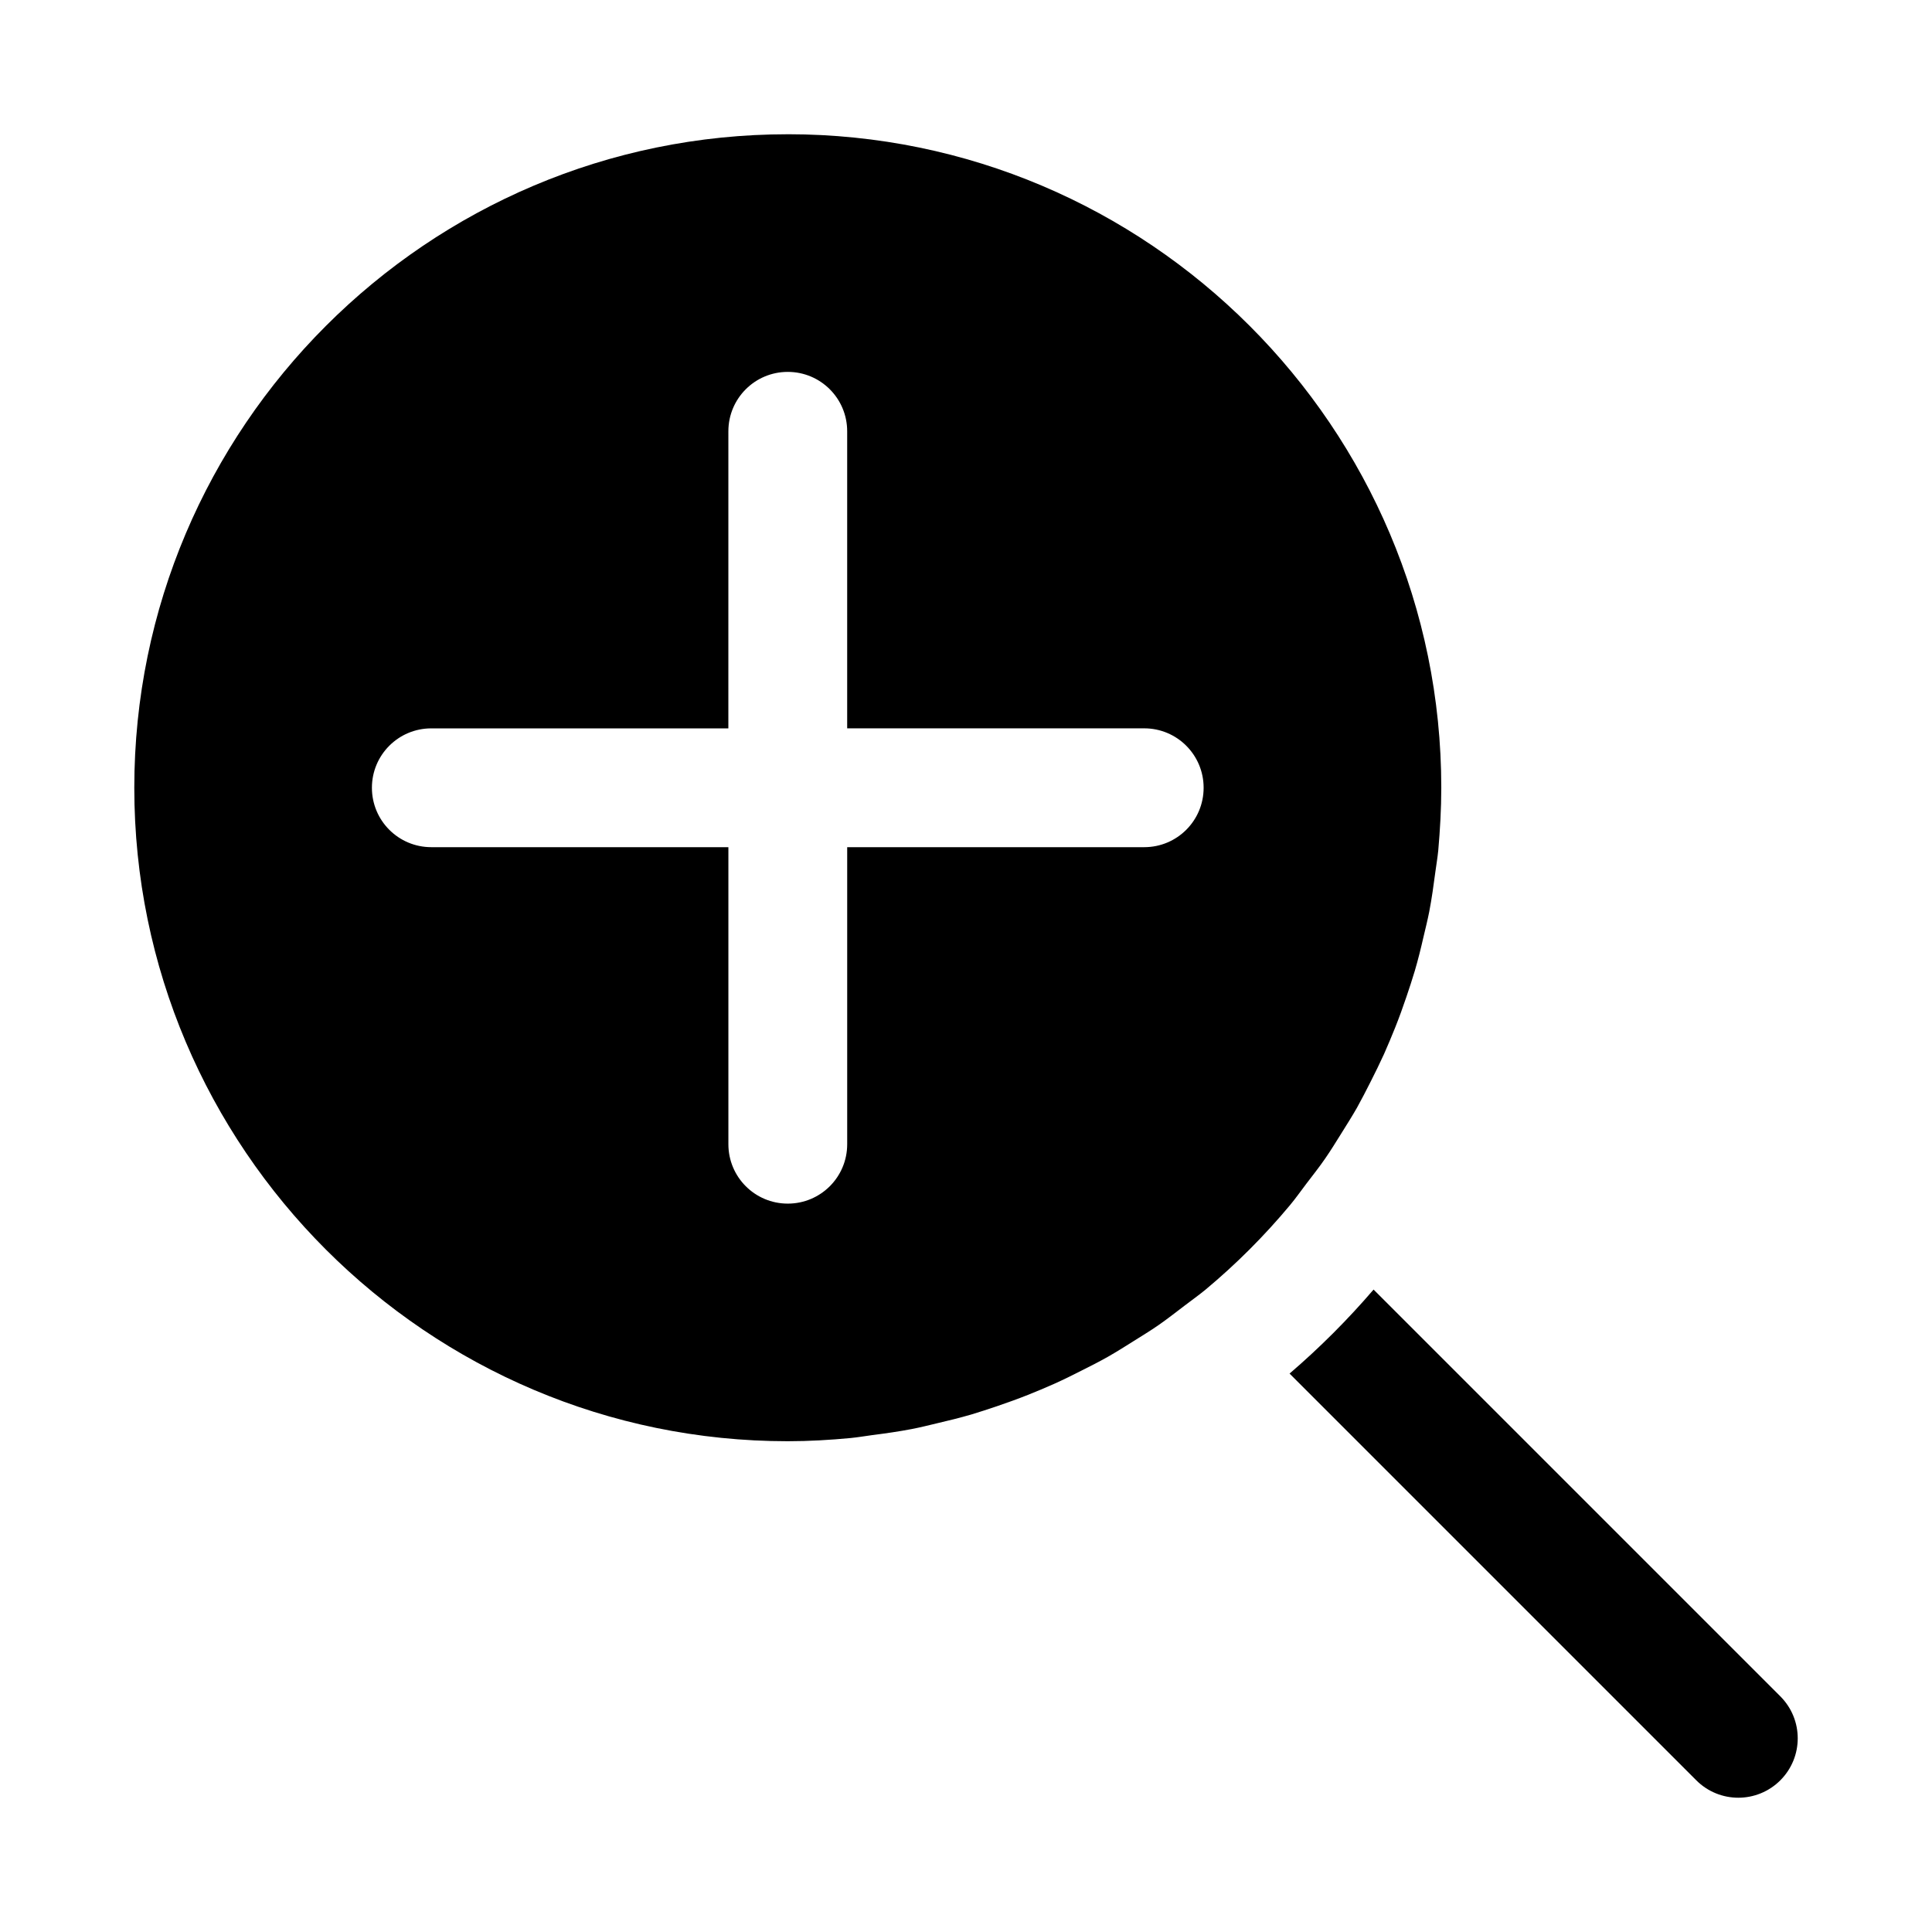
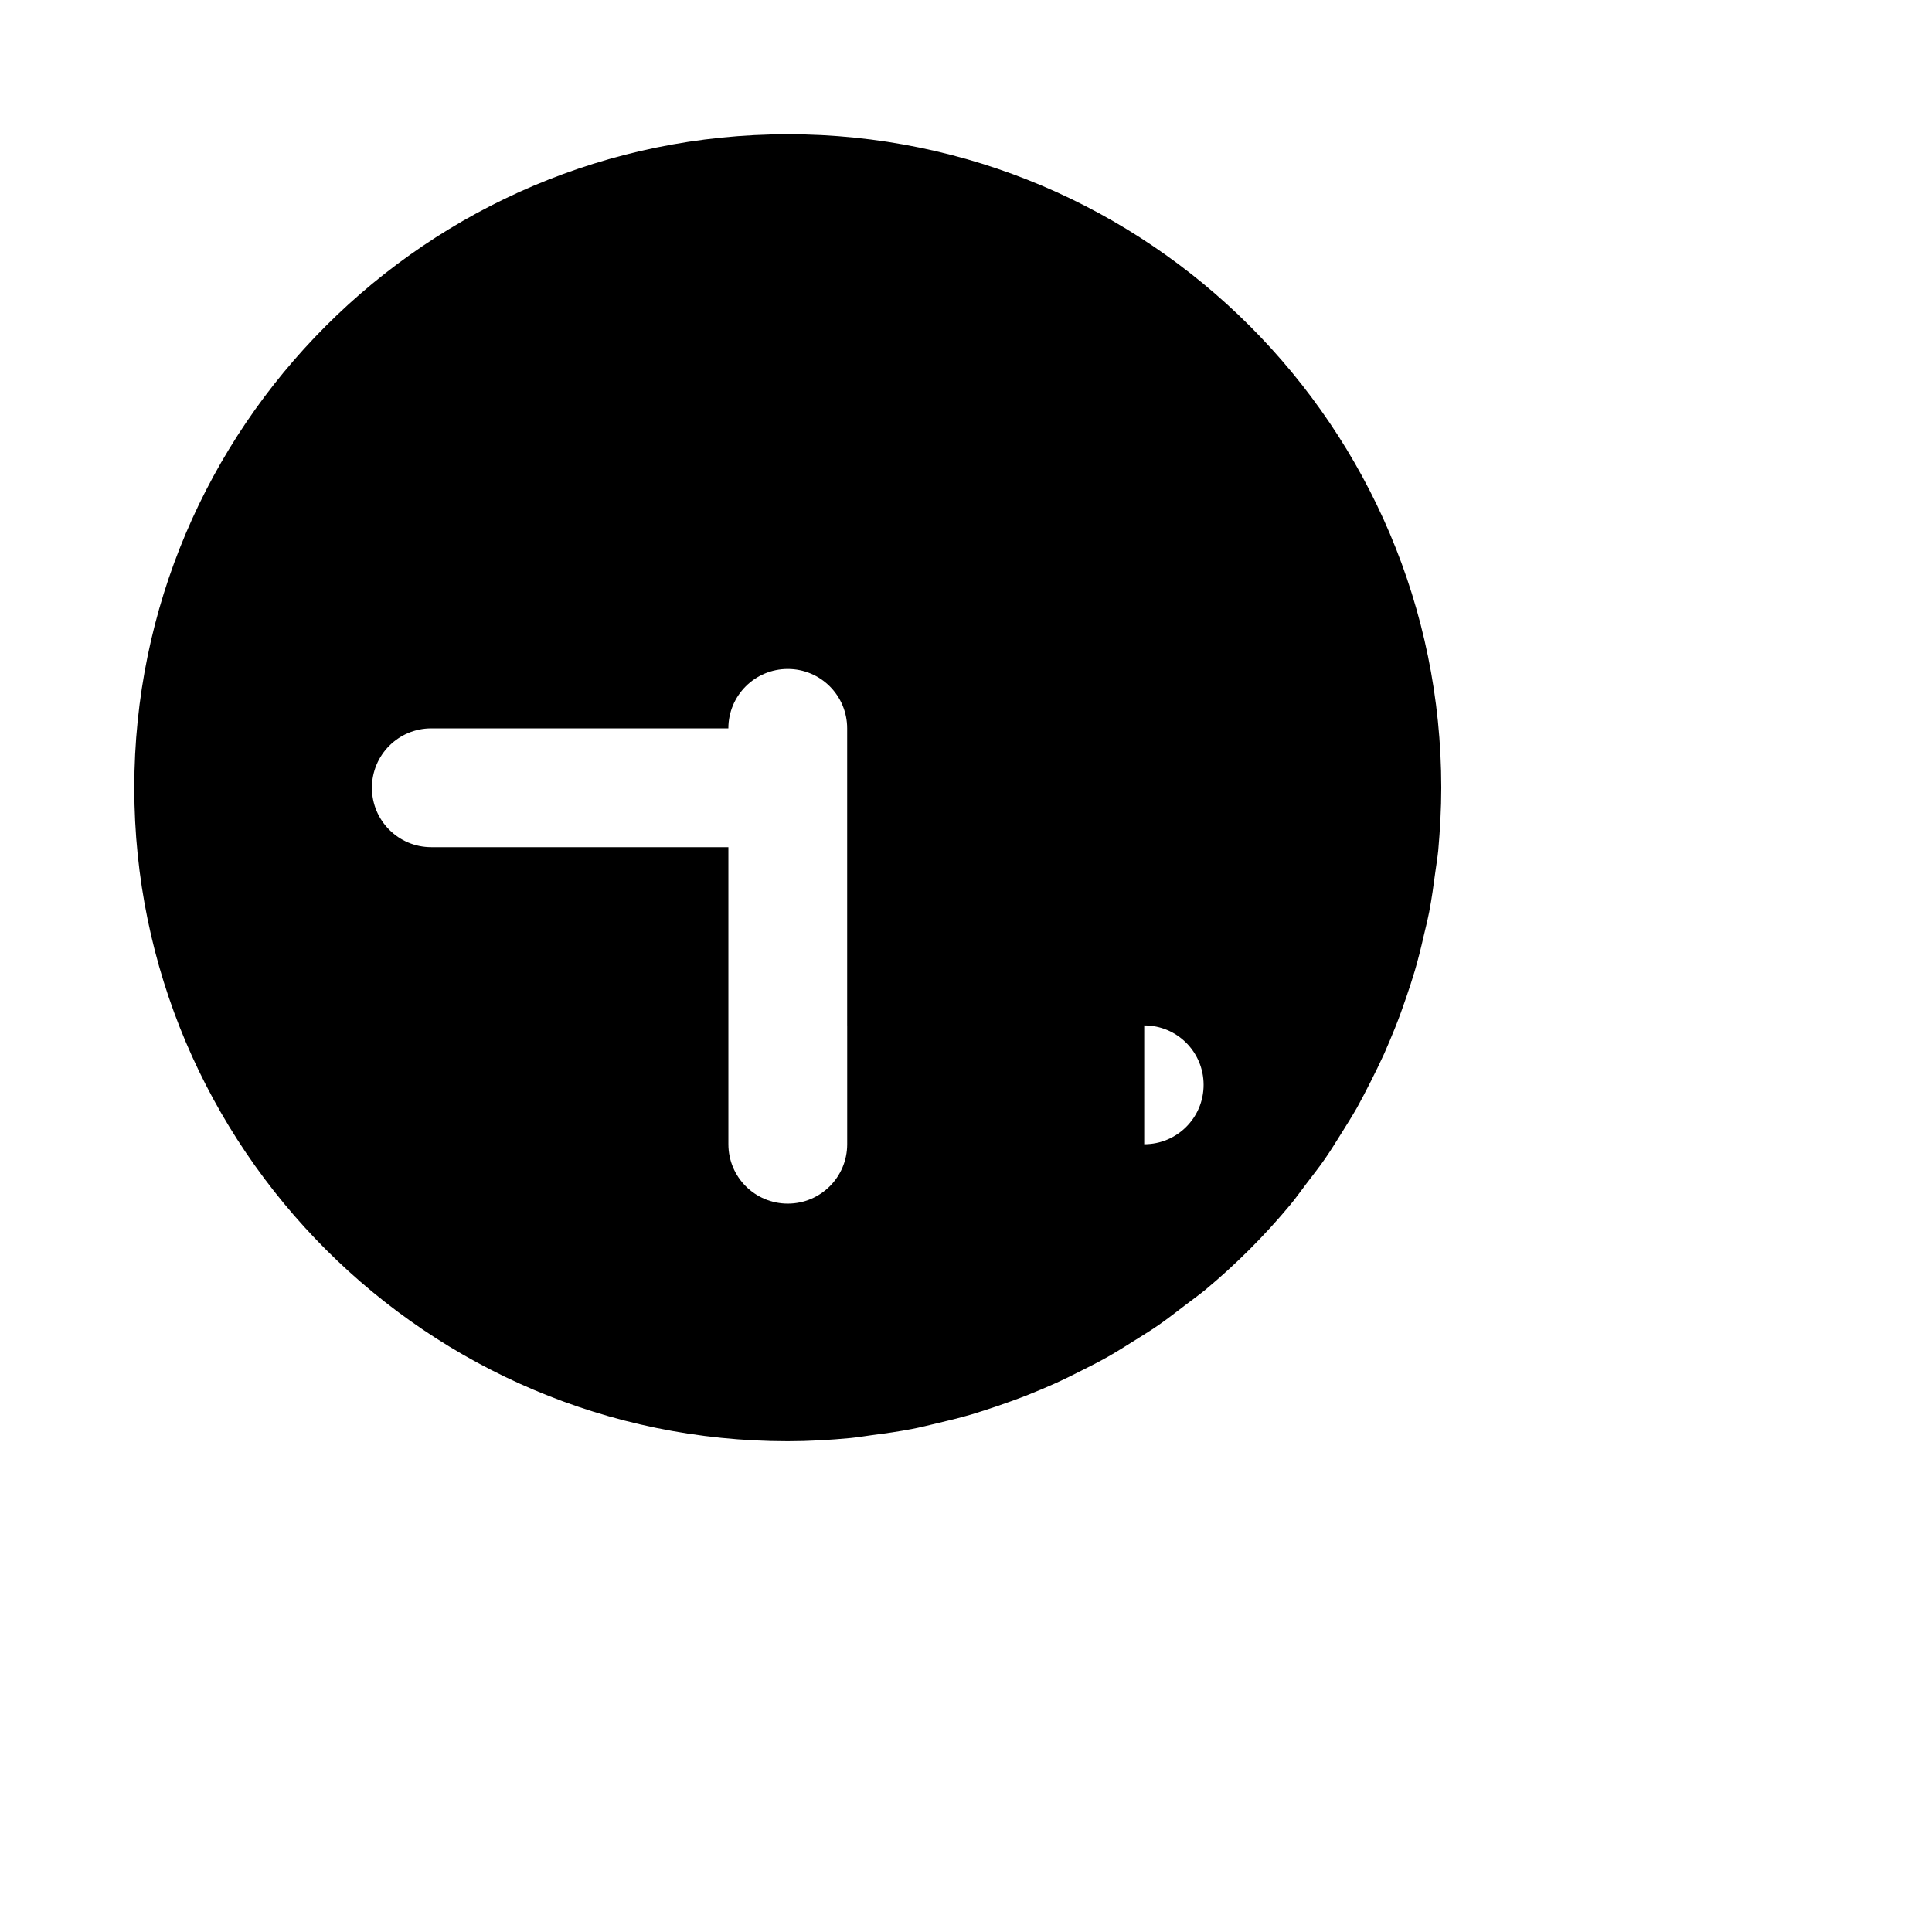
<svg xmlns="http://www.w3.org/2000/svg" fill="#000000" width="800px" height="800px" version="1.1" viewBox="144 144 512 512">
  <g>
-     <path d="m615.8 593.54-107.79-107.79c-6.848 7.981-14.281 15.414-22.262 22.262l107.79 107.79c3.07 3.07 7.102 4.613 11.133 4.613s8.062-1.543 11.133-4.613c6.152-6.156 6.152-16.105-0.004-22.262z" />
-     <path d="m352.77 179.58c-95.488 0-173.18 77.695-173.18 173.18s77.695 173.18 173.18 173.18c5.637 0 11.211-0.332 16.703-0.852 1.891-0.188 3.715-0.504 5.574-0.754 3.574-0.457 7.133-0.961 10.645-1.637 2.219-0.426 4.375-0.977 6.566-1.496 3.055-0.707 6.109-1.465 9.102-2.332 2.312-0.691 4.598-1.449 6.879-2.219 2.754-0.945 5.496-1.922 8.172-2.992 2.332-0.93 4.644-1.891 6.926-2.914 2.519-1.133 4.992-2.348 7.445-3.606 2.297-1.148 4.582-2.312 6.816-3.574 2.348-1.34 4.613-2.769 6.894-4.203 2.172-1.371 4.359-2.691 6.473-4.156 2.363-1.637 4.598-3.402 6.879-5.133 1.859-1.434 3.793-2.785 5.606-4.281 8.141-6.785 15.617-14.266 22.402-22.402 1.512-1.812 2.867-3.746 4.281-5.606 1.73-2.281 3.512-4.504 5.133-6.879 1.465-2.109 2.785-4.297 4.156-6.473 1.434-2.297 2.867-4.551 4.203-6.894 1.242-2.234 2.41-4.519 3.574-6.816 1.242-2.441 2.457-4.93 3.606-7.445 1.008-2.297 1.984-4.598 2.914-6.926 1.07-2.676 2.062-5.414 2.992-8.172 0.77-2.281 1.527-4.551 2.219-6.879 0.883-2.992 1.637-6.047 2.332-9.102 0.52-2.188 1.055-4.344 1.496-6.566 0.676-3.512 1.164-7.07 1.637-10.645 0.25-1.859 0.566-3.684 0.754-5.574 0.477-5.445 0.805-11.02 0.805-16.656 0-95.488-77.695-173.18-173.18-173.18zm94.465 188.93h-78.719v78.719c0 8.707-7.039 15.742-15.742 15.742-8.707 0-15.742-7.039-15.742-15.742v-78.719h-78.727c-8.707 0-15.742-7.039-15.742-15.742 0-8.707 7.039-15.742 15.742-15.742h78.719l0.004-78.727c0-8.707 7.039-15.742 15.742-15.742 8.707 0 15.742 7.039 15.742 15.742v78.719h78.719c8.707 0 15.742 7.039 15.742 15.742 0.008 8.711-7.031 15.75-15.738 15.75z" />
+     <path d="m352.77 179.58c-95.488 0-173.18 77.695-173.18 173.18s77.695 173.18 173.18 173.18c5.637 0 11.211-0.332 16.703-0.852 1.891-0.188 3.715-0.504 5.574-0.754 3.574-0.457 7.133-0.961 10.645-1.637 2.219-0.426 4.375-0.977 6.566-1.496 3.055-0.707 6.109-1.465 9.102-2.332 2.312-0.691 4.598-1.449 6.879-2.219 2.754-0.945 5.496-1.922 8.172-2.992 2.332-0.93 4.644-1.891 6.926-2.914 2.519-1.133 4.992-2.348 7.445-3.606 2.297-1.148 4.582-2.312 6.816-3.574 2.348-1.34 4.613-2.769 6.894-4.203 2.172-1.371 4.359-2.691 6.473-4.156 2.363-1.637 4.598-3.402 6.879-5.133 1.859-1.434 3.793-2.785 5.606-4.281 8.141-6.785 15.617-14.266 22.402-22.402 1.512-1.812 2.867-3.746 4.281-5.606 1.73-2.281 3.512-4.504 5.133-6.879 1.465-2.109 2.785-4.297 4.156-6.473 1.434-2.297 2.867-4.551 4.203-6.894 1.242-2.234 2.41-4.519 3.574-6.816 1.242-2.441 2.457-4.93 3.606-7.445 1.008-2.297 1.984-4.598 2.914-6.926 1.07-2.676 2.062-5.414 2.992-8.172 0.77-2.281 1.527-4.551 2.219-6.879 0.883-2.992 1.637-6.047 2.332-9.102 0.52-2.188 1.055-4.344 1.496-6.566 0.676-3.512 1.164-7.07 1.637-10.645 0.25-1.859 0.566-3.684 0.754-5.574 0.477-5.445 0.805-11.02 0.805-16.656 0-95.488-77.695-173.18-173.18-173.18zm94.465 188.93h-78.719v78.719c0 8.707-7.039 15.742-15.742 15.742-8.707 0-15.742-7.039-15.742-15.742v-78.719h-78.727c-8.707 0-15.742-7.039-15.742-15.742 0-8.707 7.039-15.742 15.742-15.742h78.719c0-8.707 7.039-15.742 15.742-15.742 8.707 0 15.742 7.039 15.742 15.742v78.719h78.719c8.707 0 15.742 7.039 15.742 15.742 0.008 8.711-7.031 15.75-15.738 15.75z" />
  </g>
</svg>